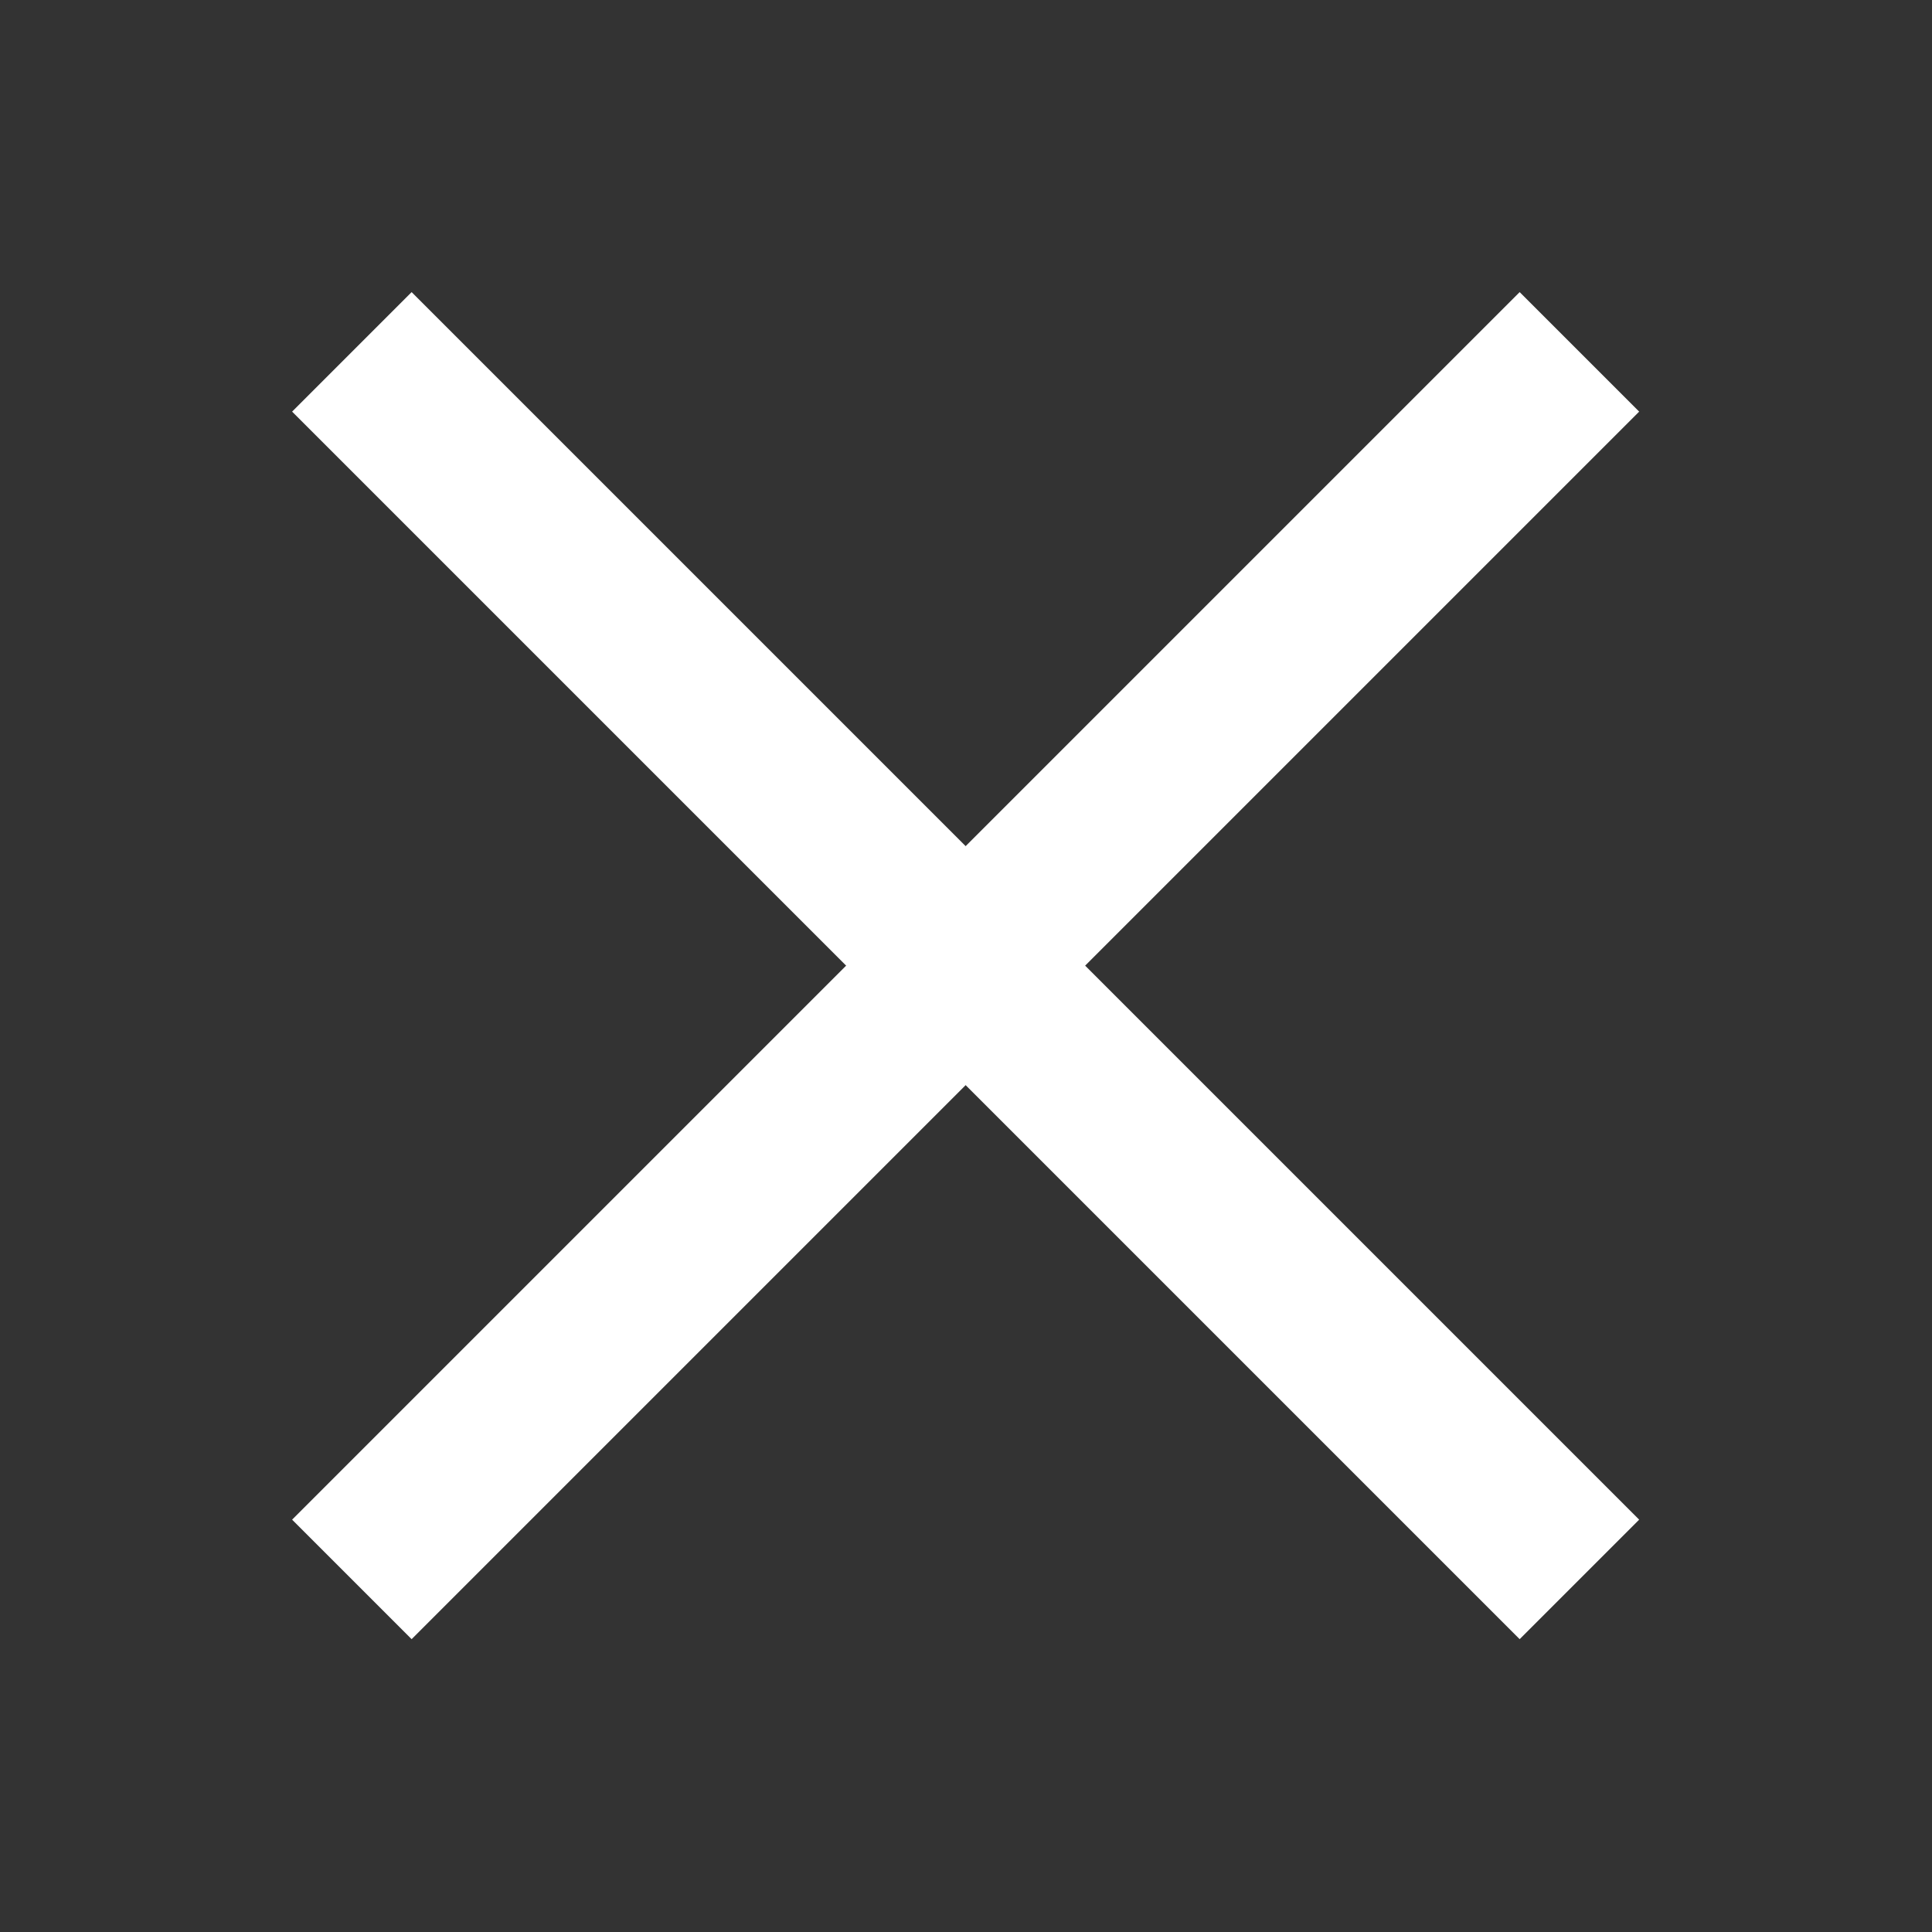
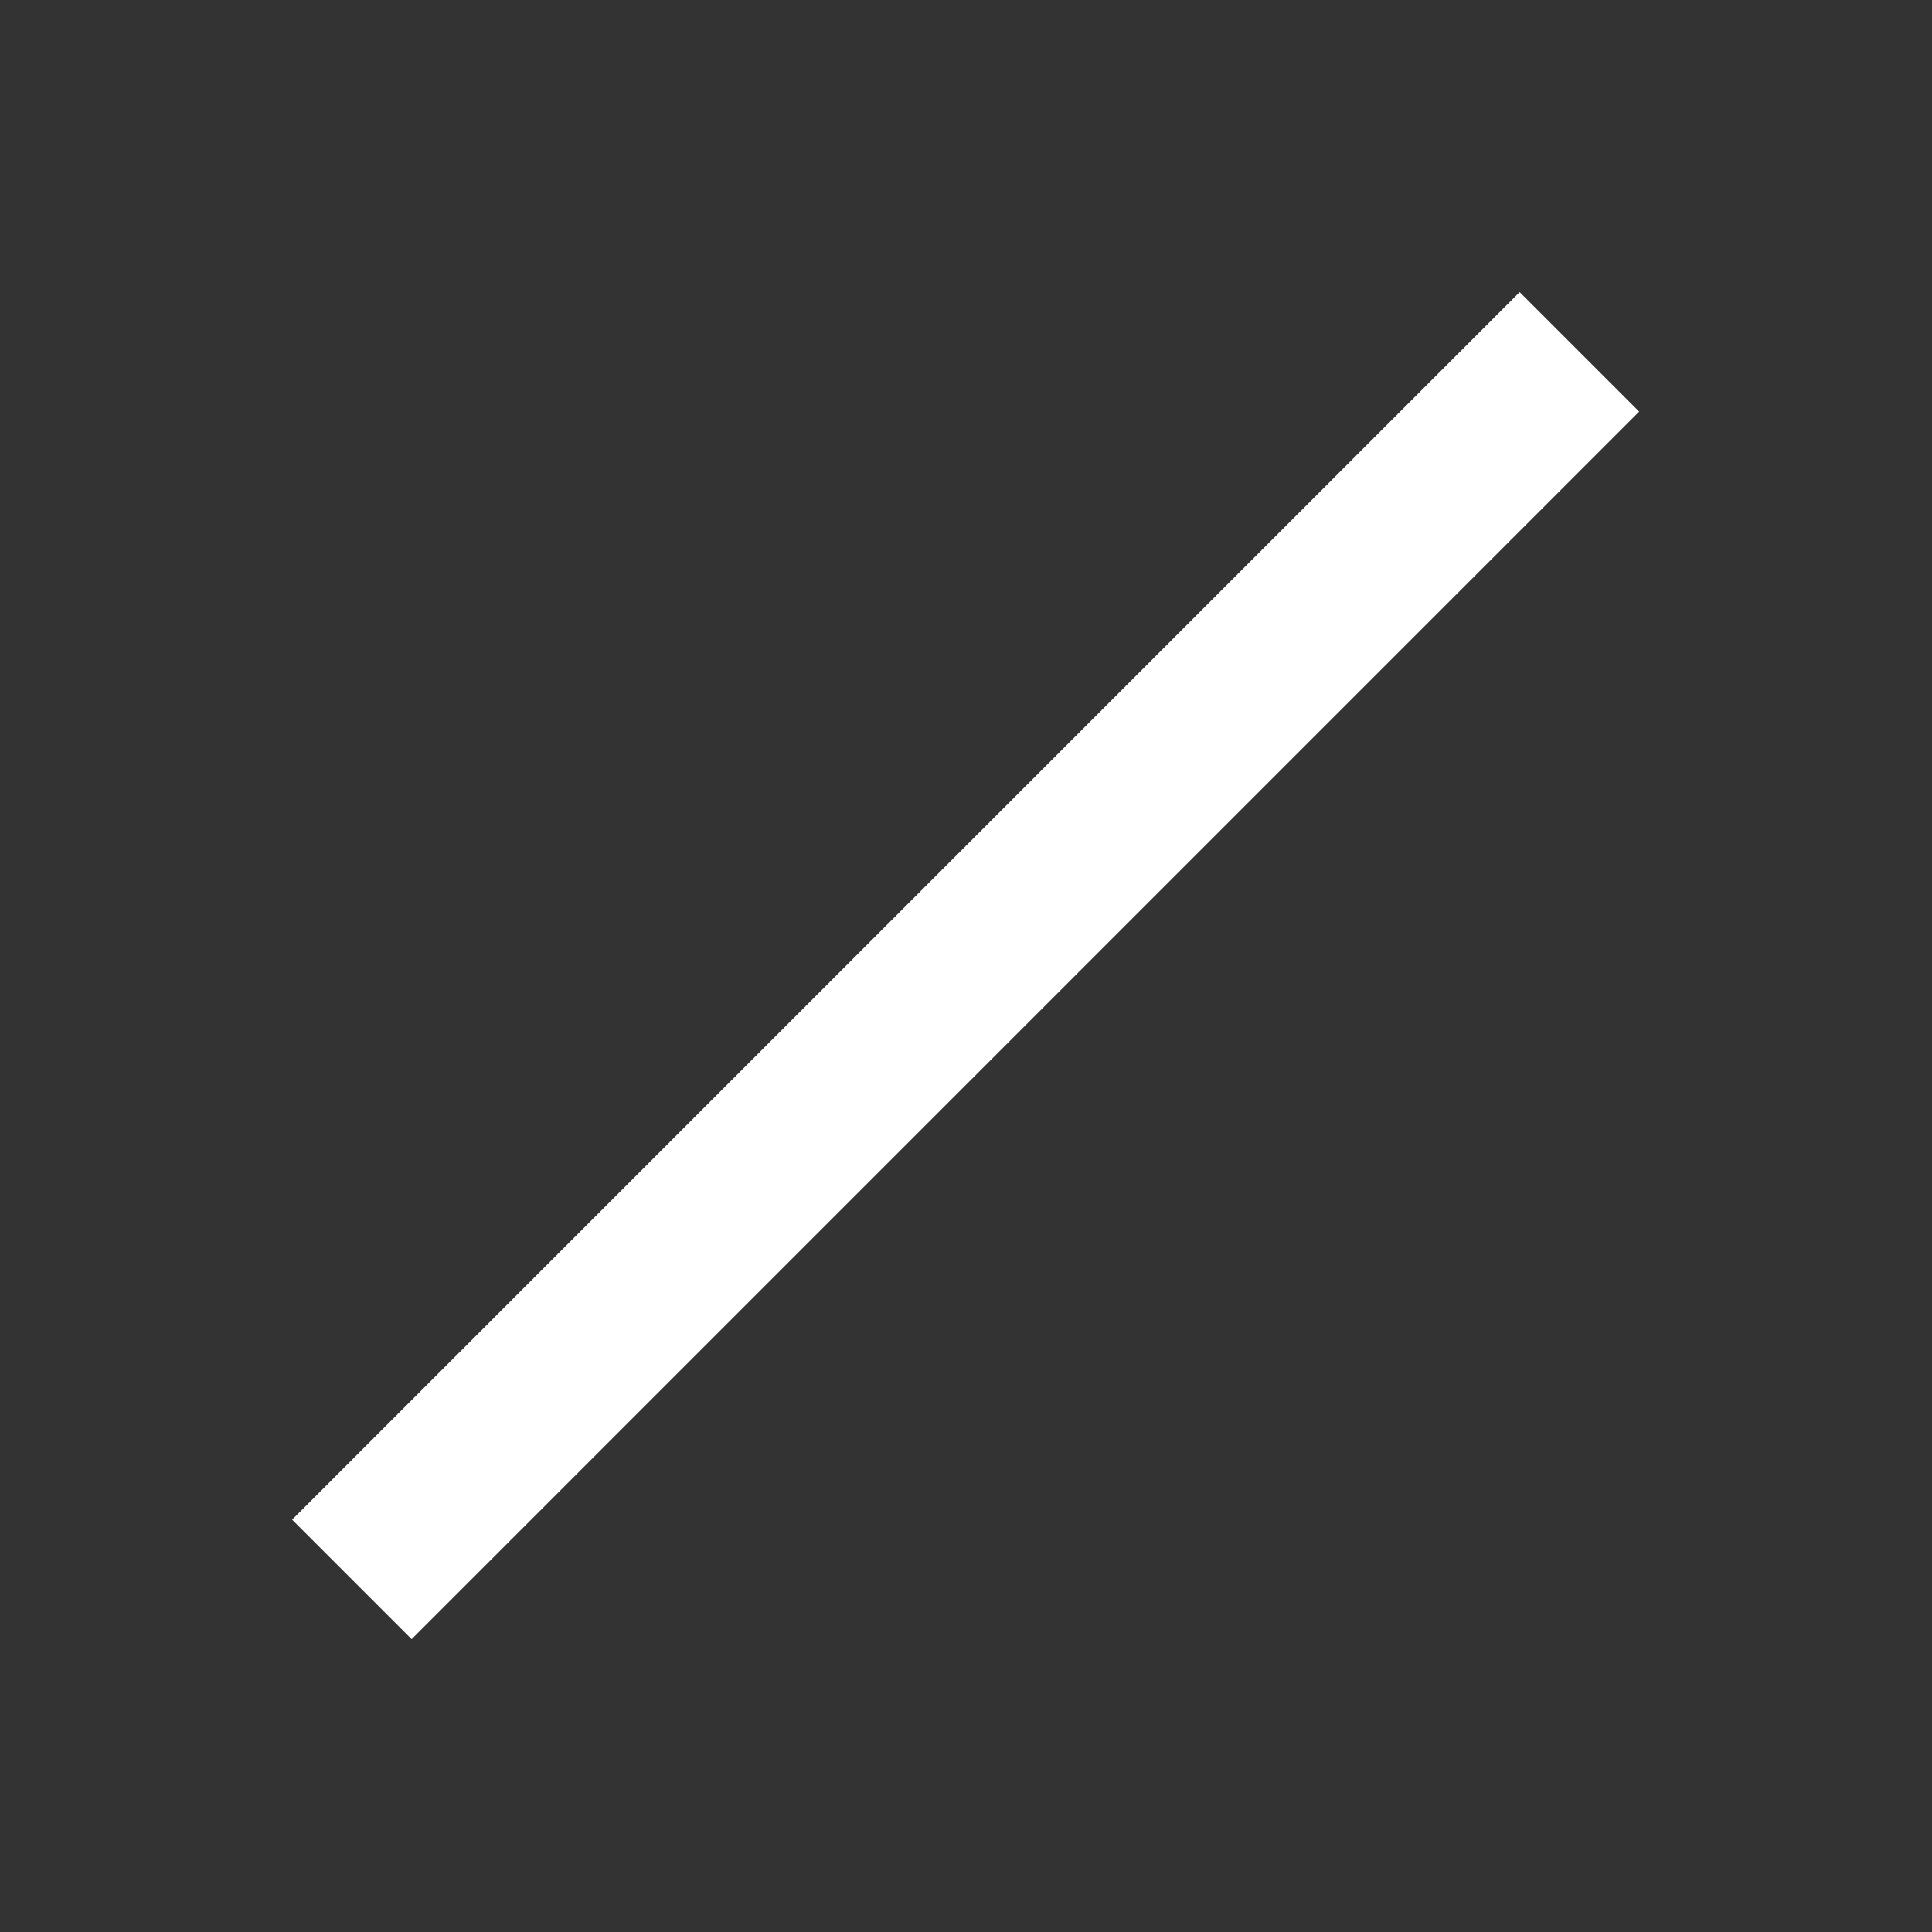
<svg xmlns="http://www.w3.org/2000/svg" width="16px" height="16px" enable-background="new" version="1.1">
  <rect width="100%" height="100%" fill="#333333" stroke="none" />
  <g transform="matrix(.782 0 0 .782 1.741 1.741)" fill="#fff" stroke="#fff" stroke-width="1.79">
    <path d="m1.5 14.5 13-13" />
-     <path d="m1.5 1.5 13 13" />
  </g>
</svg>